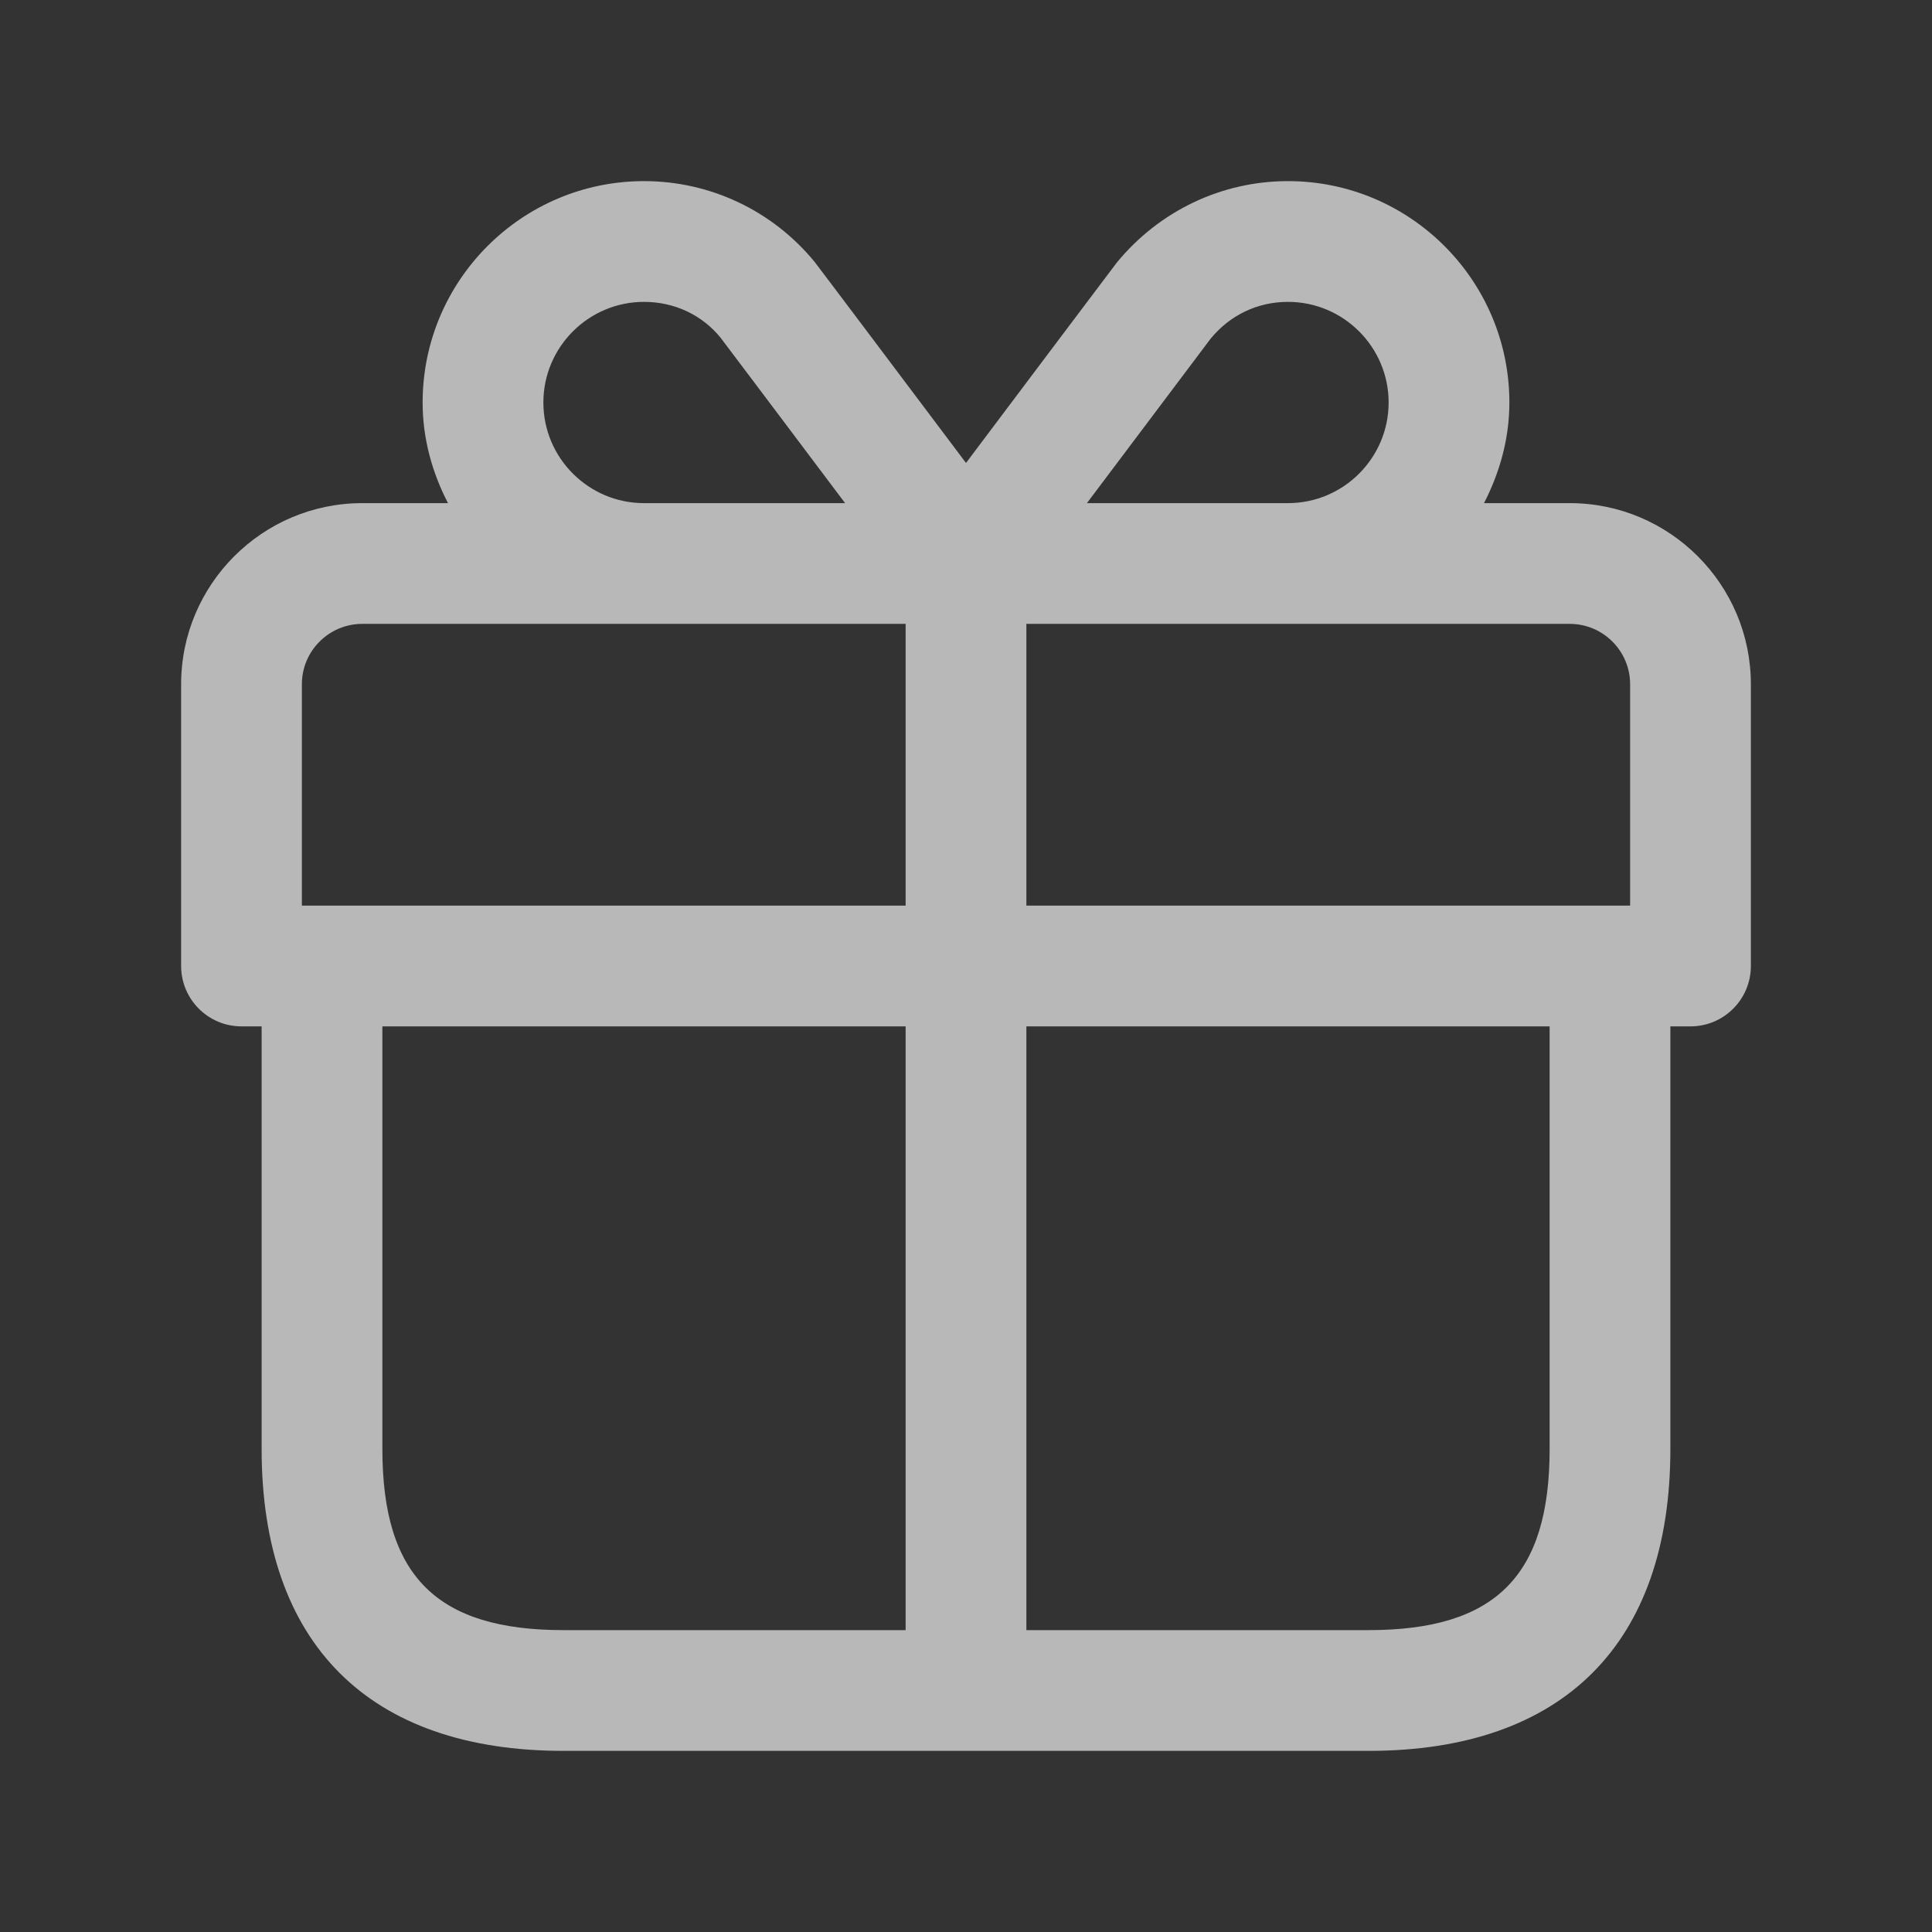
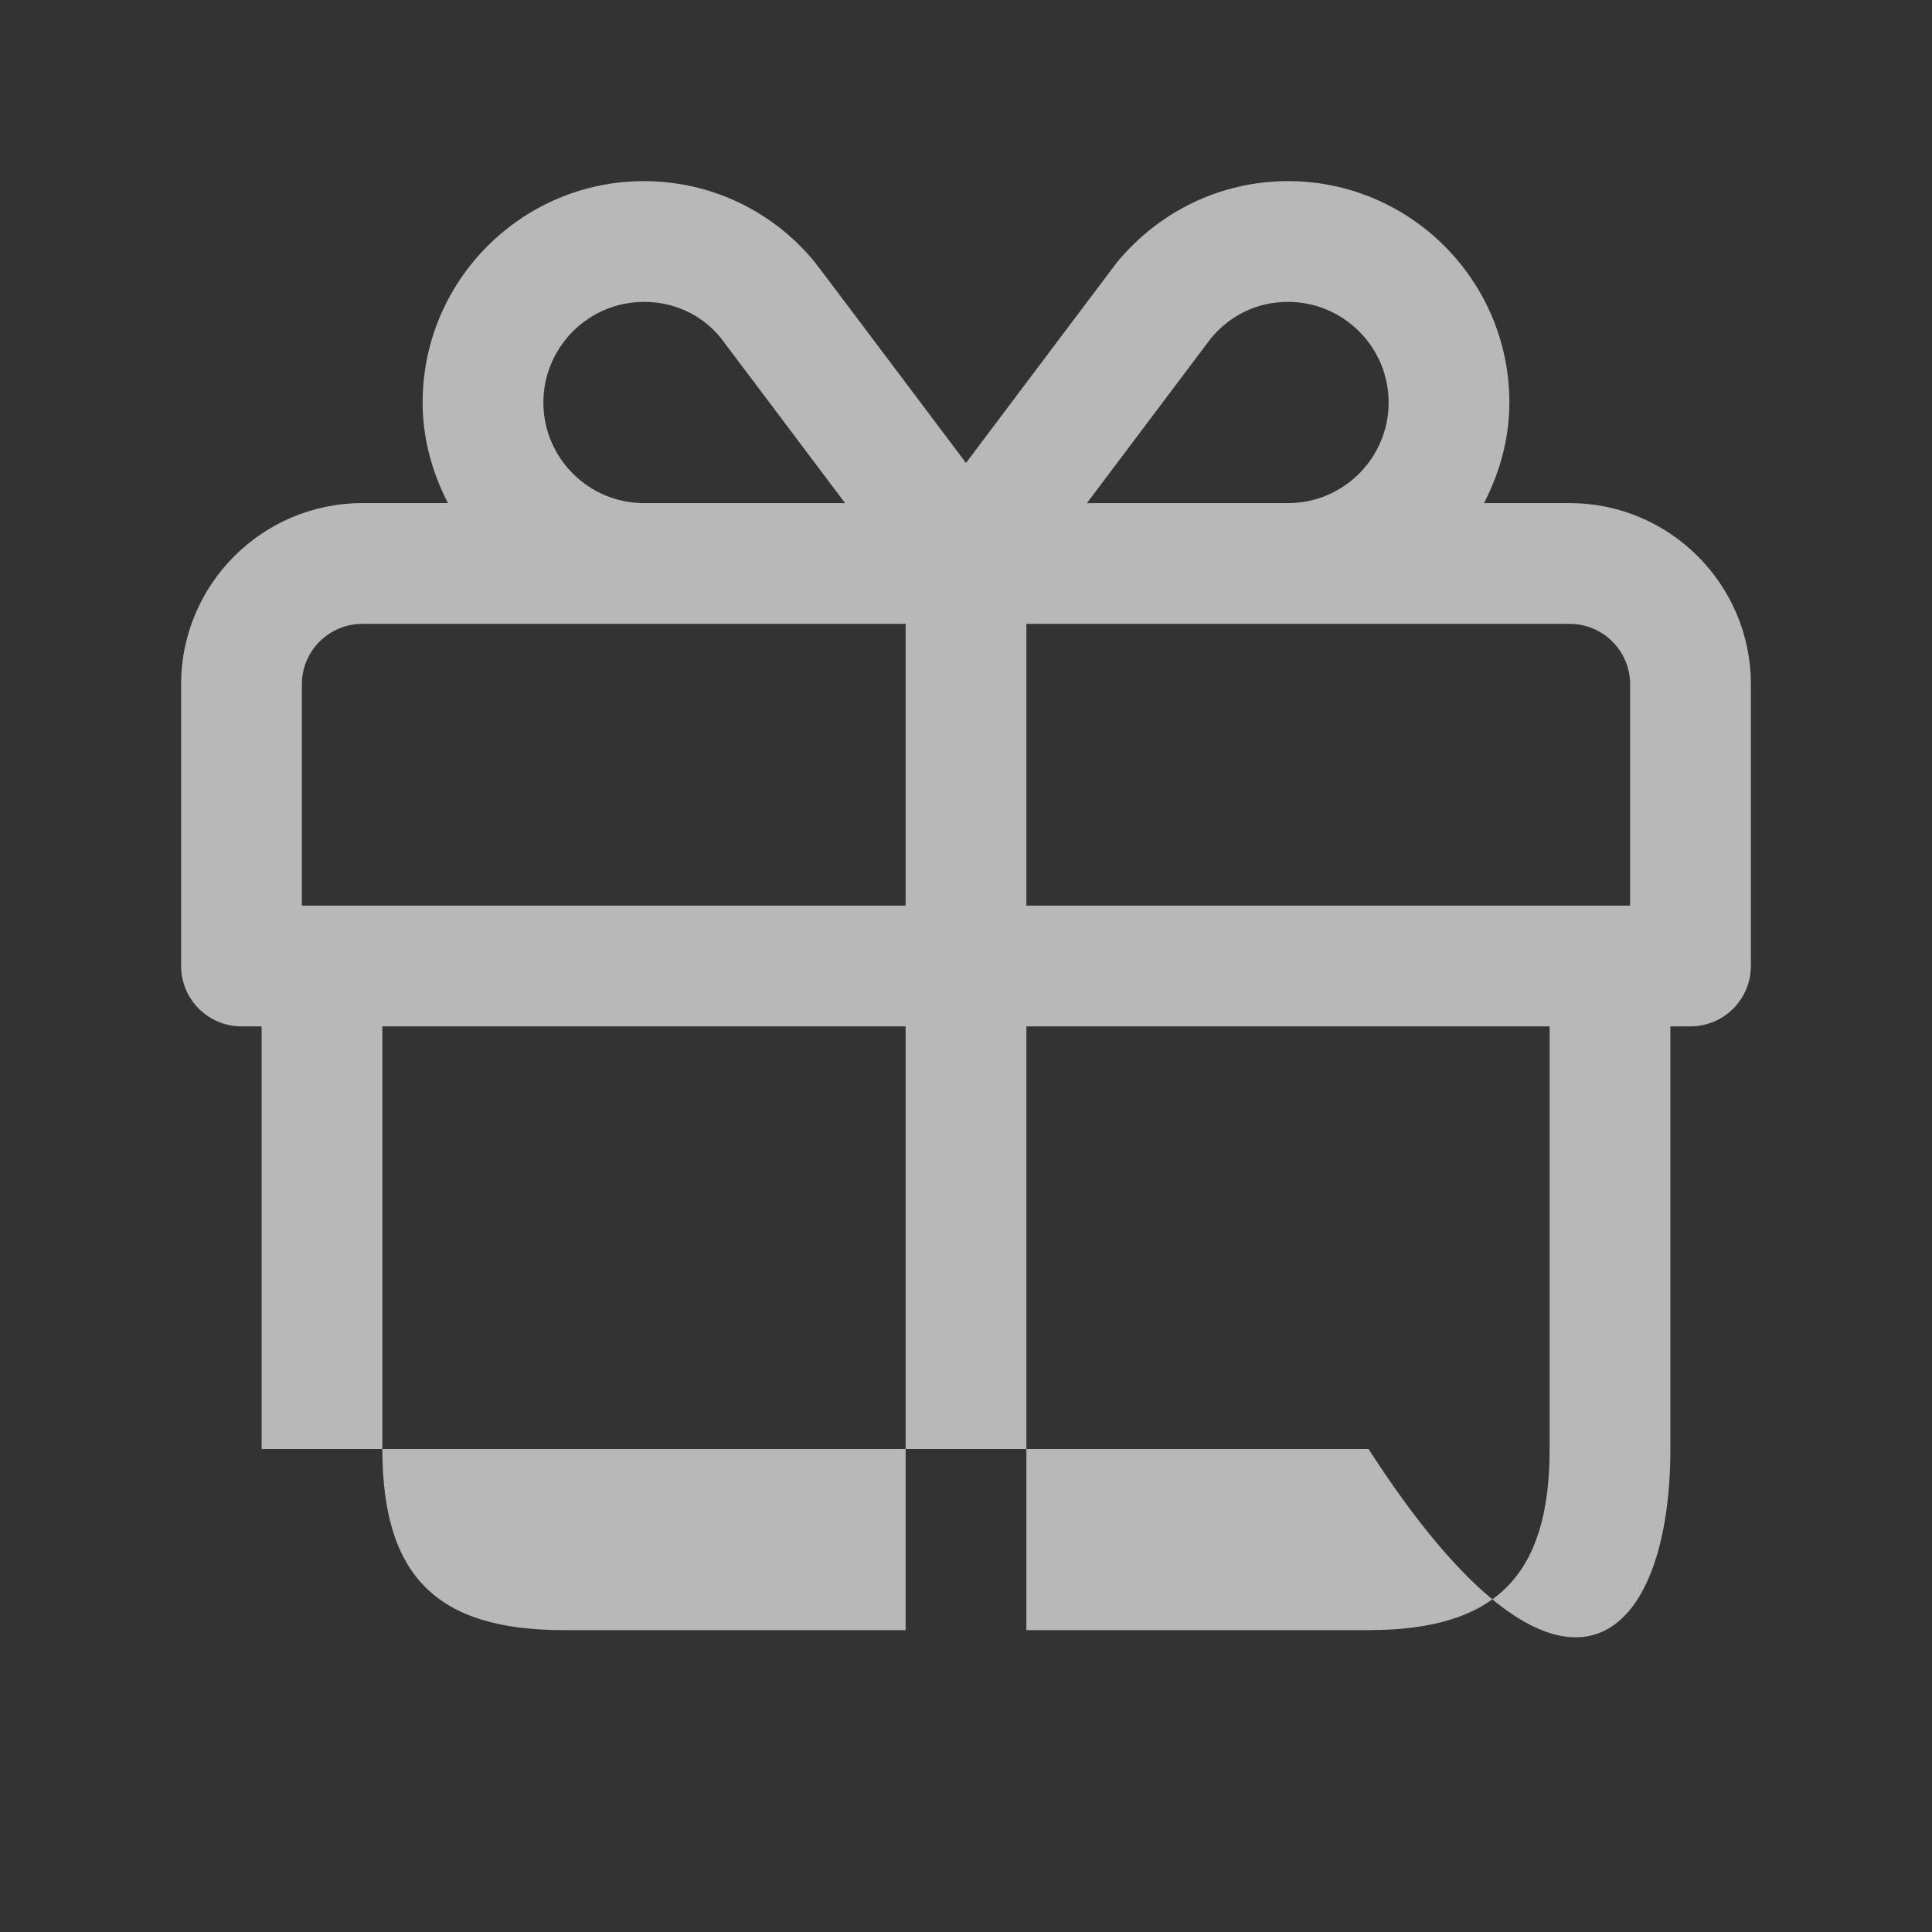
<svg xmlns="http://www.w3.org/2000/svg" width="24" height="24" viewBox="0 0 24 24" fill="none">
  <rect x="0" y="0" width="24" height="24" fill="#333333" stroke="none" />
-   <path d="M19.5 6.25H18.435C18.629 5.873 18.75 5.452 18.75 5C18.75 3.484 17.517 2.25 16 2.25C15.178 2.25 14.405 2.616 13.874 3.261C13.847 3.295 12.723 4.789 12 5.751C11.276 4.788 10.151 3.292 10.119 3.253C9.595 2.615 8.822 2.25 8 2.25C6.483 2.25 5.25 3.484 5.25 5C5.25 5.452 5.37 5.873 5.565 6.25H4.5C3.26 6.25 2.25 7.259 2.25 8.5V12C2.25 12.414 2.586 12.75 3 12.75H3.25V18C3.25 20.418 4.582 21.75 7 21.75H17C19.418 21.75 20.75 20.418 20.75 18V12.75H21C21.414 12.75 21.75 12.414 21.75 12V8.5C21.75 7.259 20.74 6.25 19.5 6.25ZM20.25 8.5V11.25H12.75V7.75H16H19.5C19.913 7.75 20.25 8.086 20.25 8.5ZM15.039 4.207C15.281 3.913 15.622 3.75 16 3.75C16.689 3.75 17.25 4.311 17.25 5C17.25 5.689 16.689 6.25 16 6.25H13.502C14.177 5.352 14.992 4.268 15.039 4.207ZM6.75 5C6.75 4.311 7.311 3.75 8 3.75C8.378 3.75 8.719 3.912 8.948 4.191C9.003 4.262 9.821 5.35 10.498 6.25H8C7.311 6.25 6.75 5.689 6.75 5ZM3.75 8.5C3.75 8.086 4.087 7.75 4.5 7.75H8H11.25V11.25H3.75V8.5ZM4.75 18V12.75H11.25V20.25H7C5.423 20.25 4.75 19.577 4.75 18ZM19.25 18C19.25 19.577 18.577 20.25 17 20.25H12.75V12.75H19.25V18Z" fill="white" fill-opacity="0.65" />
+   <path d="M19.5 6.25H18.435C18.629 5.873 18.75 5.452 18.75 5C18.75 3.484 17.517 2.25 16 2.25C15.178 2.25 14.405 2.616 13.874 3.261C13.847 3.295 12.723 4.789 12 5.751C11.276 4.788 10.151 3.292 10.119 3.253C9.595 2.615 8.822 2.25 8 2.25C6.483 2.25 5.25 3.484 5.25 5C5.25 5.452 5.37 5.873 5.565 6.25H4.5C3.26 6.25 2.25 7.259 2.25 8.5V12C2.25 12.414 2.586 12.75 3 12.75H3.25V18H17C19.418 21.75 20.75 20.418 20.75 18V12.75H21C21.414 12.75 21.75 12.414 21.75 12V8.5C21.75 7.259 20.74 6.25 19.5 6.25ZM20.25 8.5V11.25H12.75V7.75H16H19.5C19.913 7.75 20.25 8.086 20.25 8.5ZM15.039 4.207C15.281 3.913 15.622 3.75 16 3.75C16.689 3.75 17.25 4.311 17.25 5C17.25 5.689 16.689 6.25 16 6.25H13.502C14.177 5.352 14.992 4.268 15.039 4.207ZM6.75 5C6.75 4.311 7.311 3.75 8 3.75C8.378 3.75 8.719 3.912 8.948 4.191C9.003 4.262 9.821 5.35 10.498 6.25H8C7.311 6.25 6.75 5.689 6.75 5ZM3.75 8.5C3.75 8.086 4.087 7.75 4.5 7.75H8H11.25V11.25H3.75V8.5ZM4.75 18V12.75H11.25V20.25H7C5.423 20.25 4.75 19.577 4.75 18ZM19.25 18C19.25 19.577 18.577 20.25 17 20.25H12.75V12.75H19.25V18Z" fill="white" fill-opacity="0.65" />
</svg>